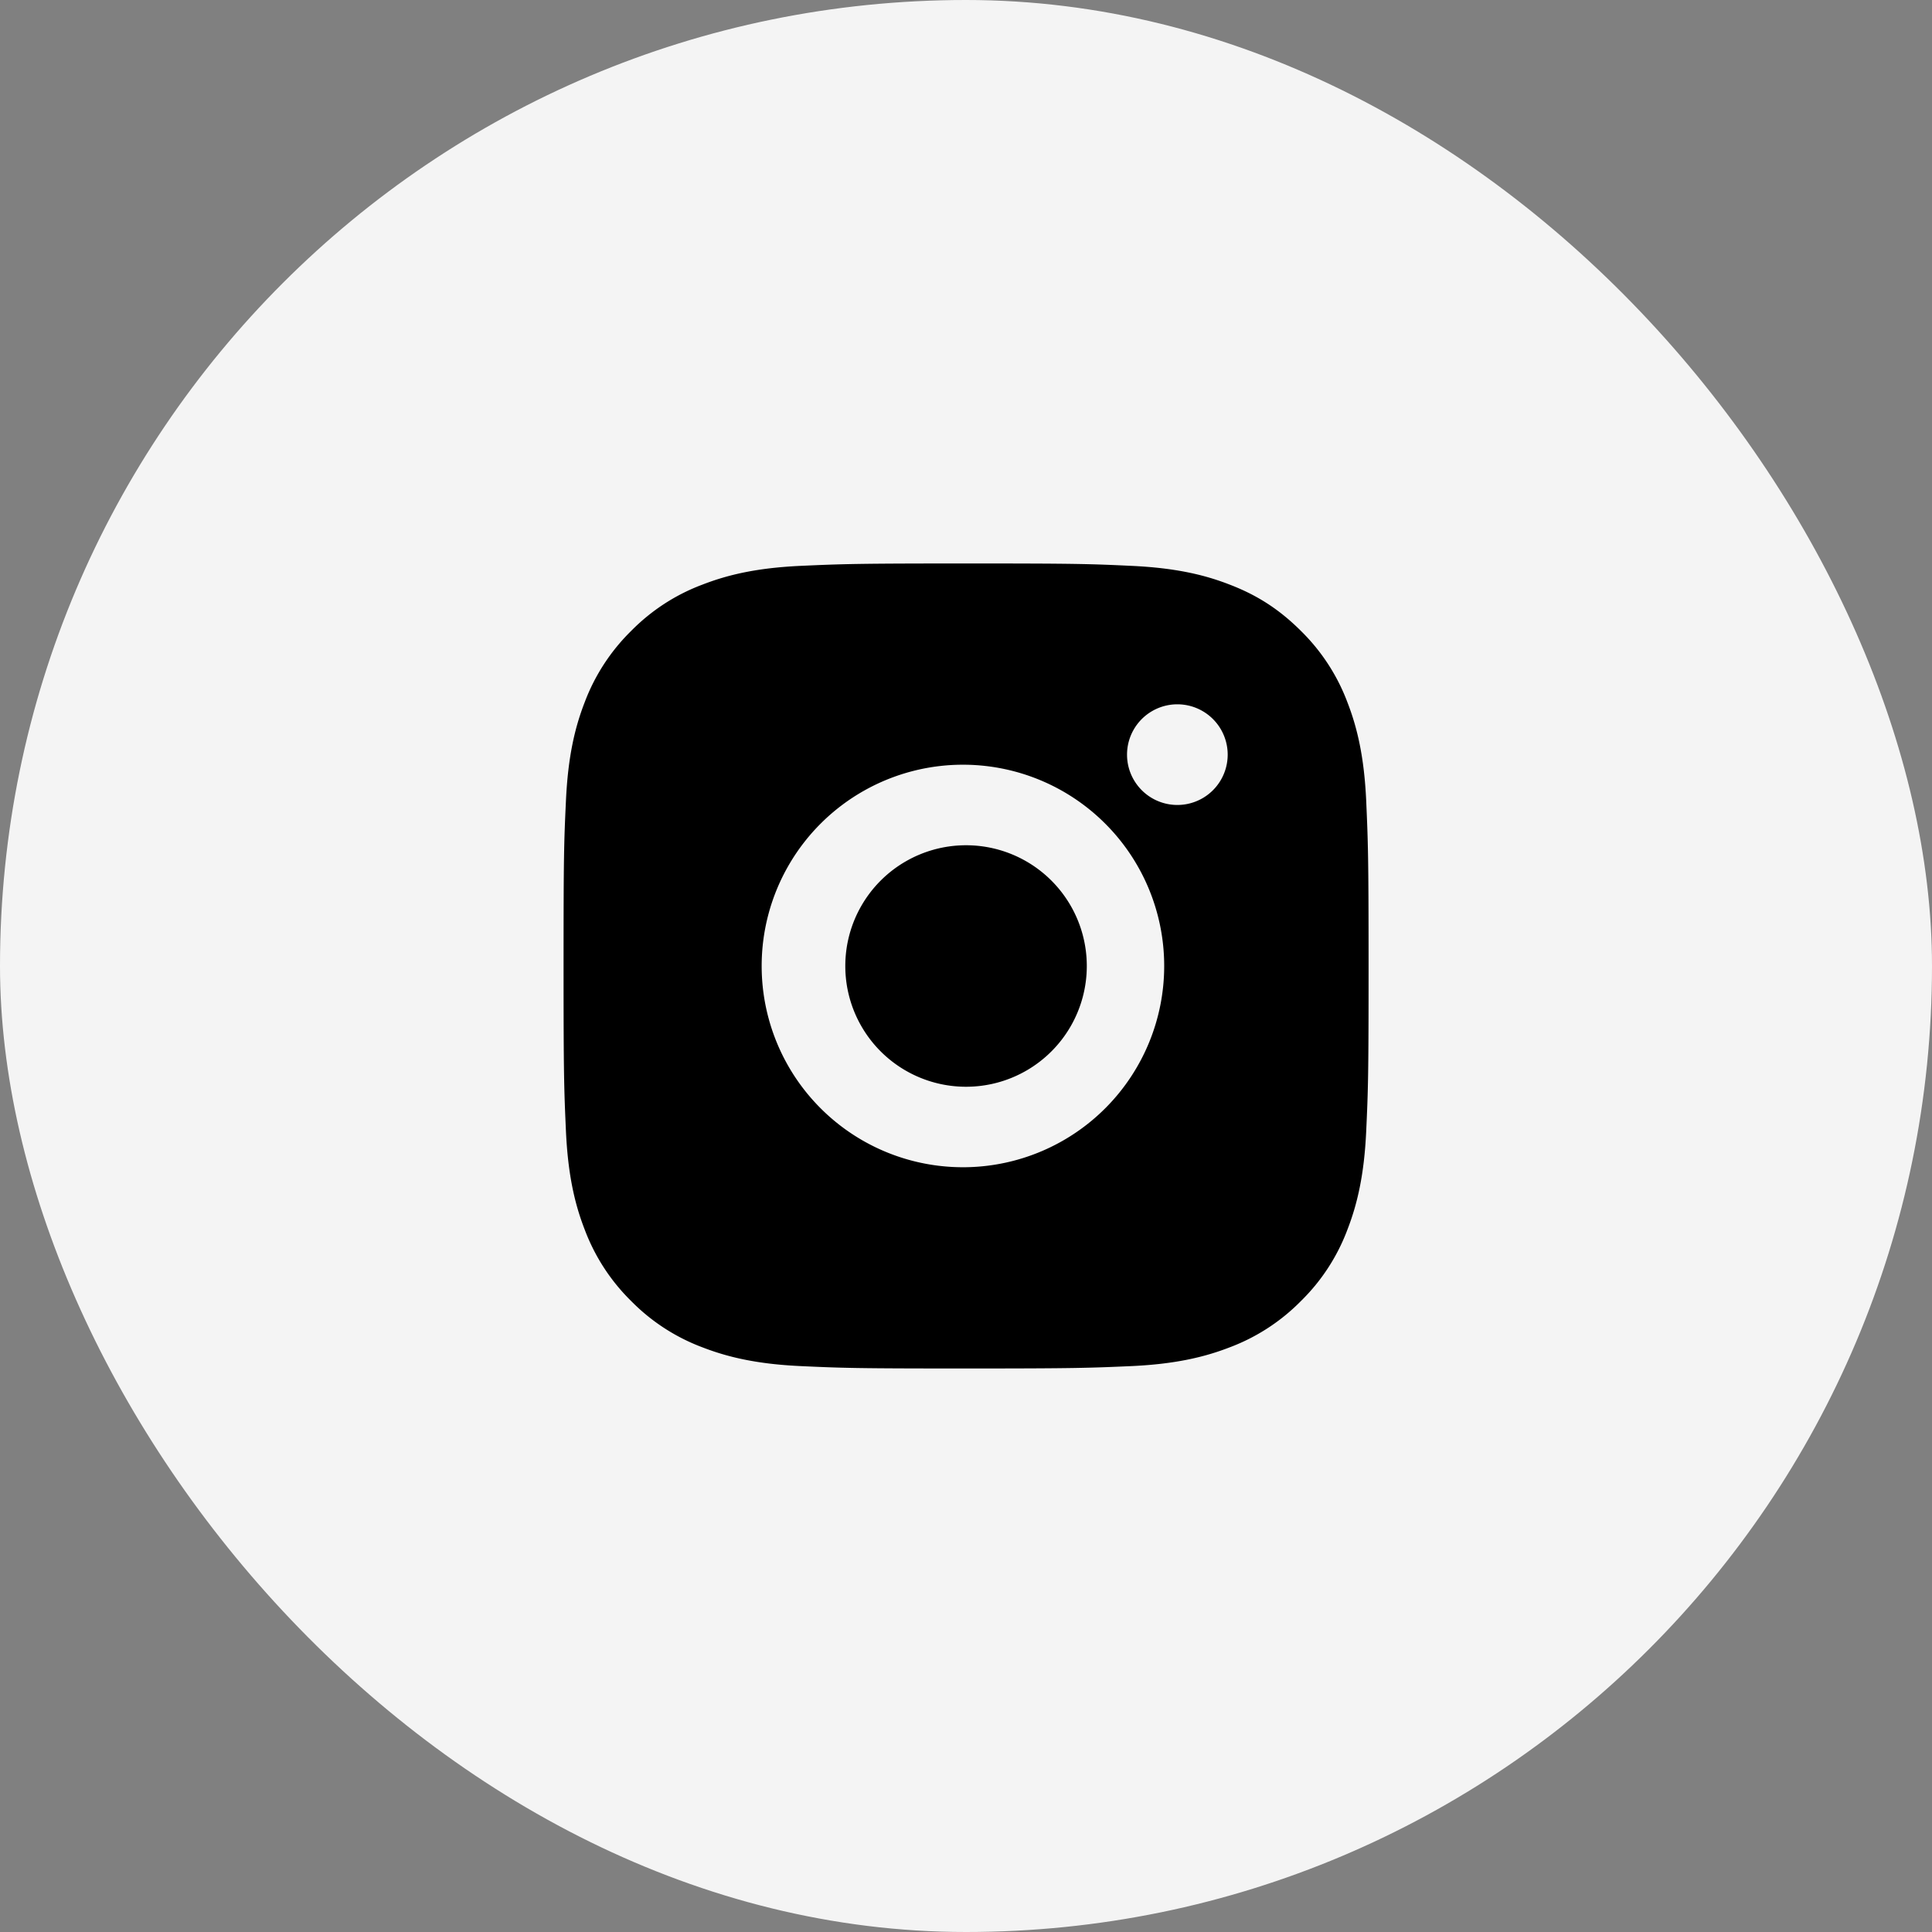
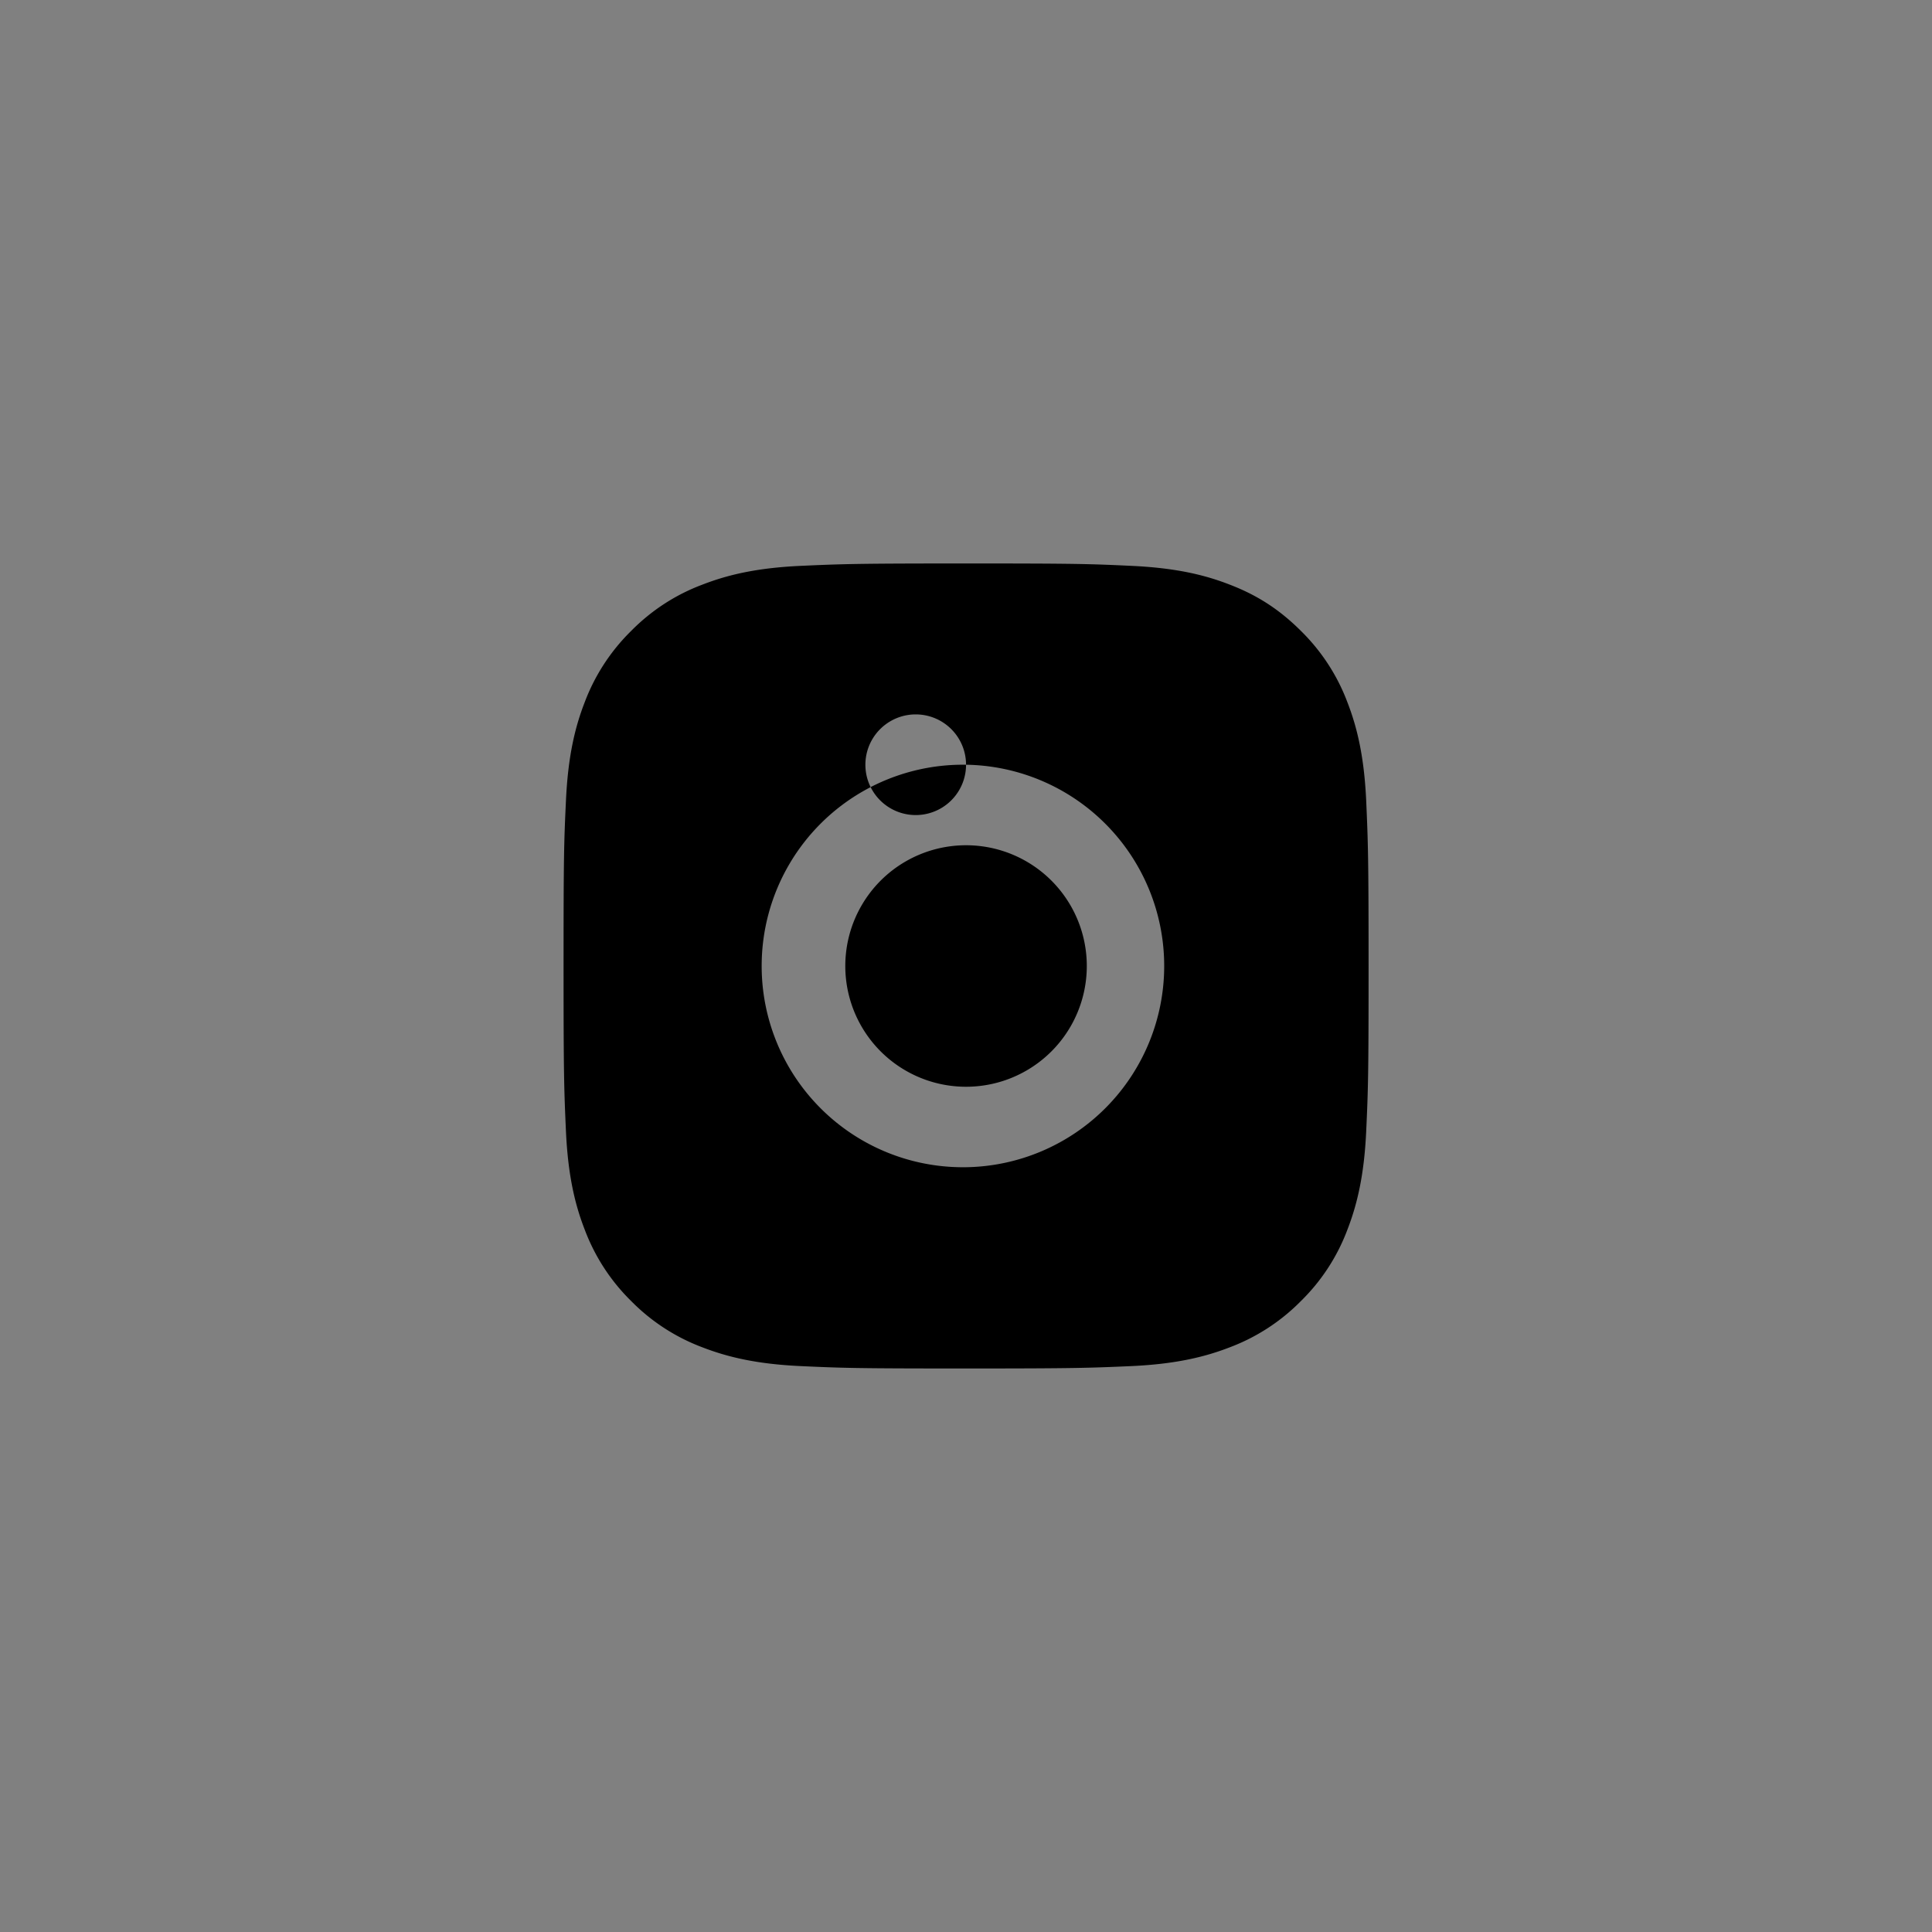
<svg xmlns="http://www.w3.org/2000/svg" width="40" height="40" fill="none">
  <rect width="100%" height="100%" fill="#808080" stroke="none" />
-   <rect width="40" height="40" fill="#F4F4F4" rx="20" />
  <g clip-path="url(#a)">
    <g clip-path="url(#b)">
-       <path fill="#000" d="M20.001 11.666c2.264 0 2.547.008 3.435.05.888.042 1.492.18 2.024.388.55.211 1.013.498 1.476.96.424.417.752.92.961 1.477.206.53.346 1.136.388 2.023.039.889.05 1.171.05 3.435 0 2.265-.009 2.547-.05 3.435-.042.888-.182 1.492-.388 2.024a4.069 4.069 0 0 1-.96 1.476 4.09 4.09 0 0 1-1.477.961c-.531.206-1.136.346-2.024.388-.888.039-1.17.05-3.435.05-2.264 0-2.546-.009-3.435-.05-.887-.042-1.491-.182-2.023-.388a4.076 4.076 0 0 1-1.477-.96 4.087 4.087 0 0 1-.96-1.477c-.207-.531-.346-1.136-.388-2.024-.04-.888-.05-1.17-.05-3.435 0-2.264.008-2.546.05-3.435.042-.888.18-1.491.387-2.023a4.09 4.09 0 0 1 .961-1.477c.417-.424.92-.752 1.477-.96.532-.207 1.135-.346 2.023-.388.889-.04 1.171-.05 3.435-.05Zm0 4.167a4.167 4.167 0 1 0 0 8.333 4.167 4.167 0 0 0 0-8.333Zm5.417-.209a1.042 1.042 0 1 0-2.084 0 1.042 1.042 0 0 0 2.084 0ZM20.001 17.5a2.5 2.5 0 1 1 0 5 2.5 2.5 0 0 1 0-5Z" />
+       <path fill="#000" d="M20.001 11.666c2.264 0 2.547.008 3.435.05.888.042 1.492.18 2.024.388.55.211 1.013.498 1.476.96.424.417.752.92.961 1.477.206.53.346 1.136.388 2.023.039.889.05 1.171.05 3.435 0 2.265-.009 2.547-.05 3.435-.042.888-.182 1.492-.388 2.024a4.069 4.069 0 0 1-.96 1.476 4.09 4.09 0 0 1-1.477.961c-.531.206-1.136.346-2.024.388-.888.039-1.17.05-3.435.05-2.264 0-2.546-.009-3.435-.05-.887-.042-1.491-.182-2.023-.388a4.076 4.076 0 0 1-1.477-.96 4.087 4.087 0 0 1-.96-1.477c-.207-.531-.346-1.136-.388-2.024-.04-.888-.05-1.17-.05-3.435 0-2.264.008-2.546.05-3.435.042-.888.18-1.491.387-2.023a4.09 4.09 0 0 1 .961-1.477c.417-.424.92-.752 1.477-.96.532-.207 1.135-.346 2.023-.388.889-.04 1.171-.05 3.435-.05Zm0 4.167a4.167 4.167 0 1 0 0 8.333 4.167 4.167 0 0 0 0-8.333Za1.042 1.042 0 1 0-2.084 0 1.042 1.042 0 0 0 2.084 0ZM20.001 17.5a2.5 2.5 0 1 1 0 5 2.5 2.5 0 0 1 0-5Z" />
    </g>
  </g>
  <defs>
    <clipPath id="a">
      <path fill="#fff" d="M10 10h20v20H10z" />
    </clipPath>
    <clipPath id="b">
      <path fill="#fff" d="M10 10h20v20H10z" />
    </clipPath>
  </defs>
</svg>